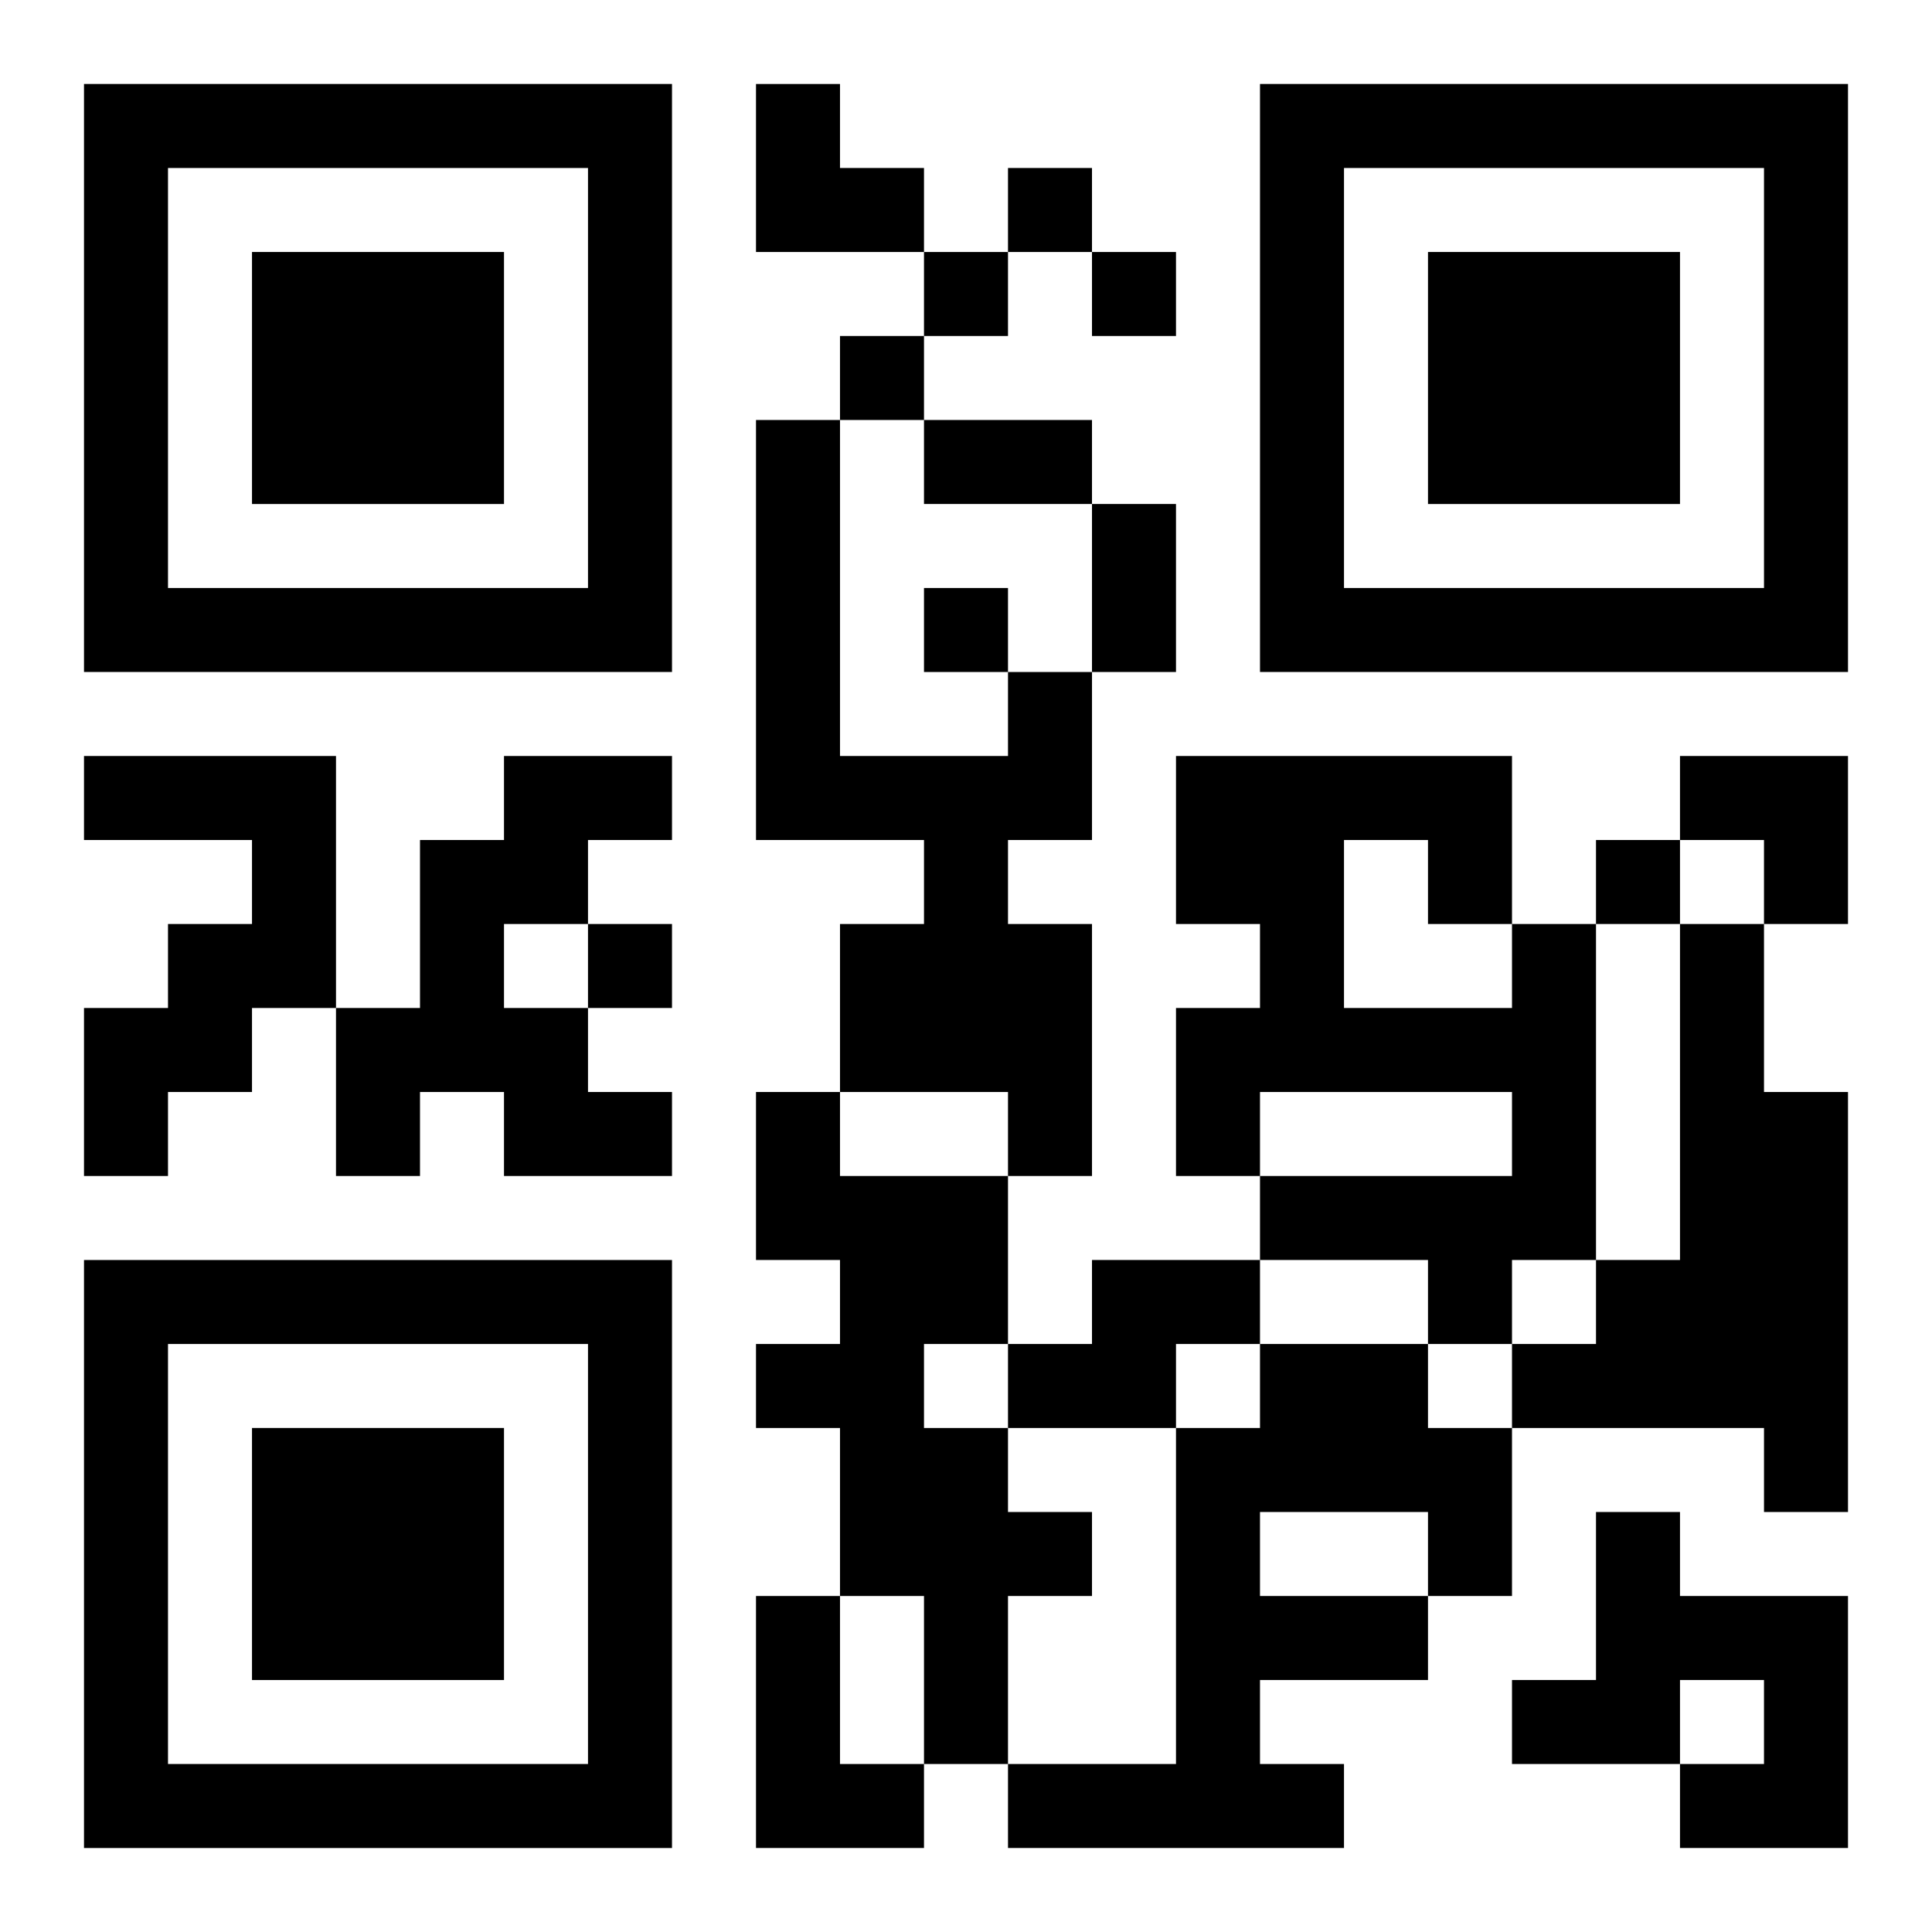
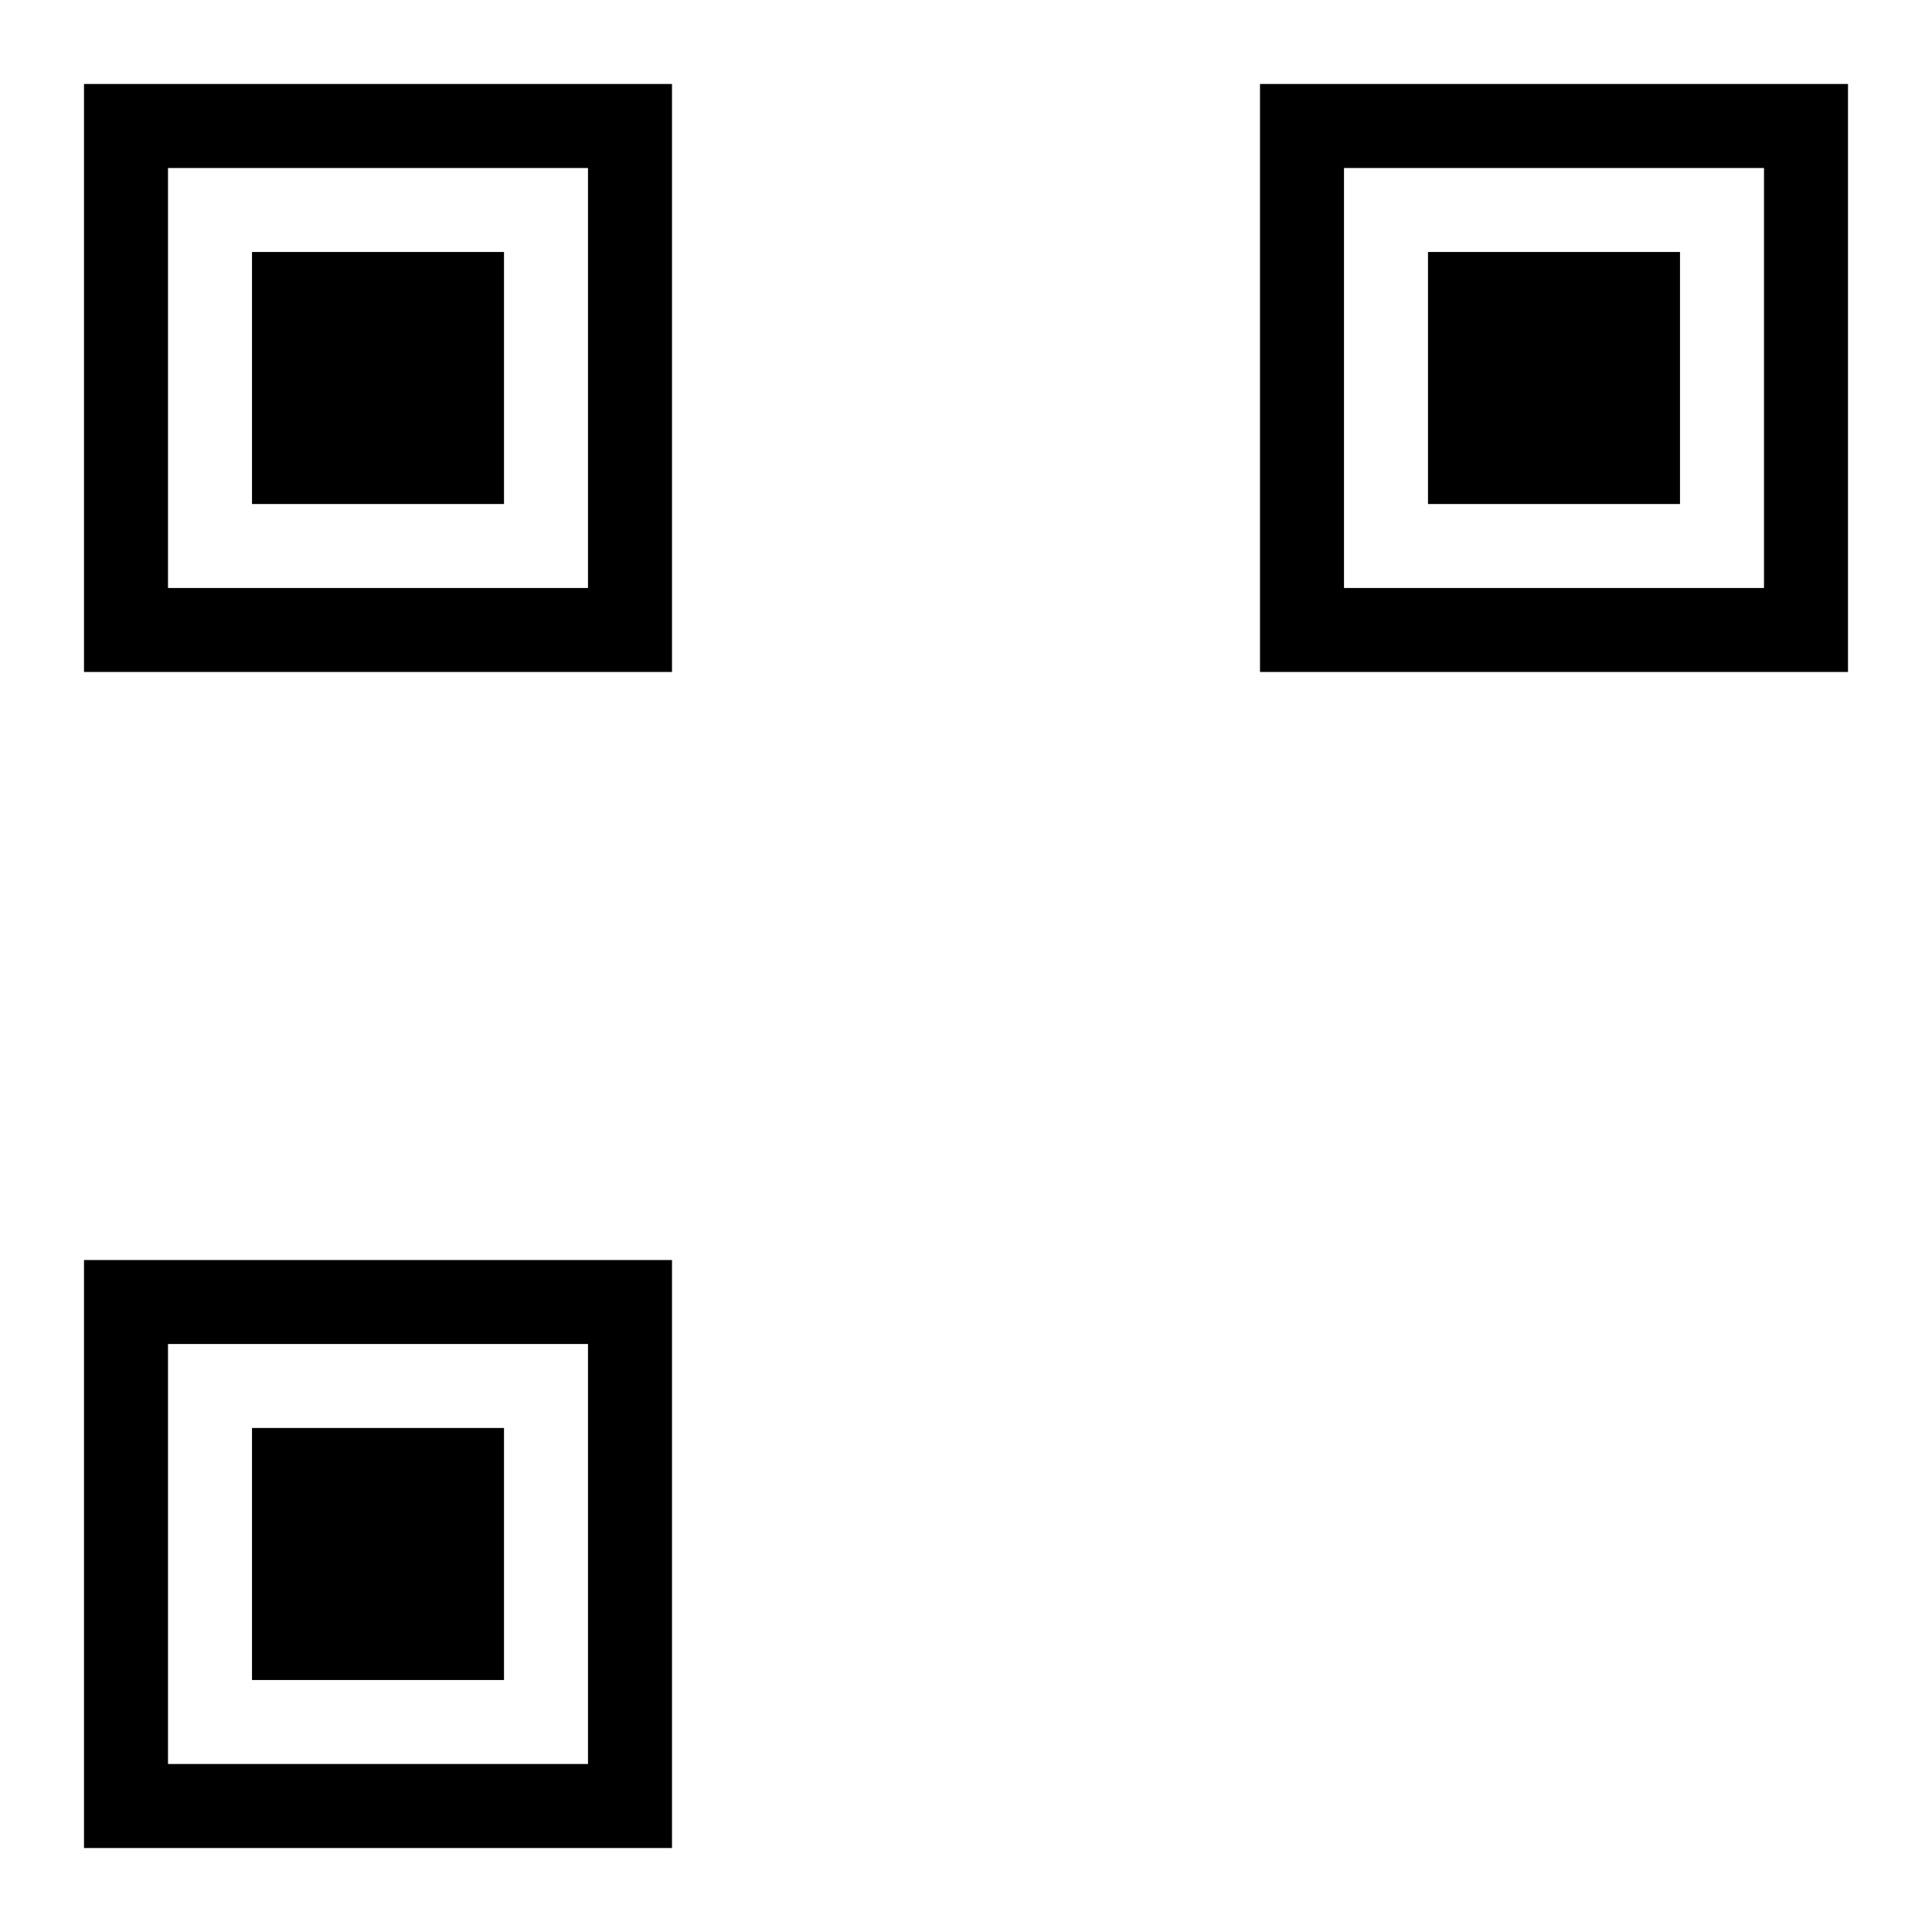
<svg xmlns="http://www.w3.org/2000/svg" xmlns:xlink="http://www.w3.org/1999/xlink" width="250" height="250" baseProfile="full" version="1.1" viewBox="-1 -1 23 23">
  <symbol id="a">
    <path d="m0 7v7h7v-7h-7zm1 1h5v5h-5v-5zm1 1v3h3v-3h-3z" />
  </symbol>
  <use y="-7" xlink:href="#a" />
  <use y="7" xlink:href="#a" />
  <use x="14" y="-7" xlink:href="#a" />
-   <path d="m11 7h1v2h-1v1h1v3h-1v-1h-2v-2h1v-1h-2v-5h1v4h2v-1m-11 1h3v3h-1v1h-1v1h-1v-2h1v-1h1v-1h-2v-1m5 0h2v1h-1v1h-1v1h1v1h1v1h-2v-1h-1v1h-1v-2h1v-2h1v-1m12 2h1v4h-1v1h-1v-1h-2v-1h3v-1h-3v1h-1v-2h1v-1h-1v-2h4v2m-2-1v2h2v-1h-1v-1h-1m4 1h1v2h1v5h-1v-1h-3v-1h1v-1h1v-4m-11 2h1v1h2v2h-1v1h1v1h1v1h-1v2h-1v-2h-1v-2h-1v-1h1v-1h-1v-2m4 2h2v1h-1v1h-2v-1h1v-1m2 1h2v1h1v2h-1v1h-2v1h1v1h-4v-1h2v-4h1v-1m0 2v1h2v-1h-2m4 0h1v1h2v3h-2v-1h1v-1h-1v1h-2v-1h1v-2m-10 1h1v2h1v1h-2v-3m3-17v1h1v-1h-1m-1 1v1h1v-1h-1m2 0v1h1v-1h-1m-3 1v1h1v-1h-1m1 3v1h1v-1h-1m8 3v1h1v-1h-1m-12 1v1h1v-1h-1m4-6h2v1h-2v-1m2 1h1v2h-1v-2m-4-5h1v1h1v1h-2zm11 8h2v2h-1v-1h-1z" />
</svg>